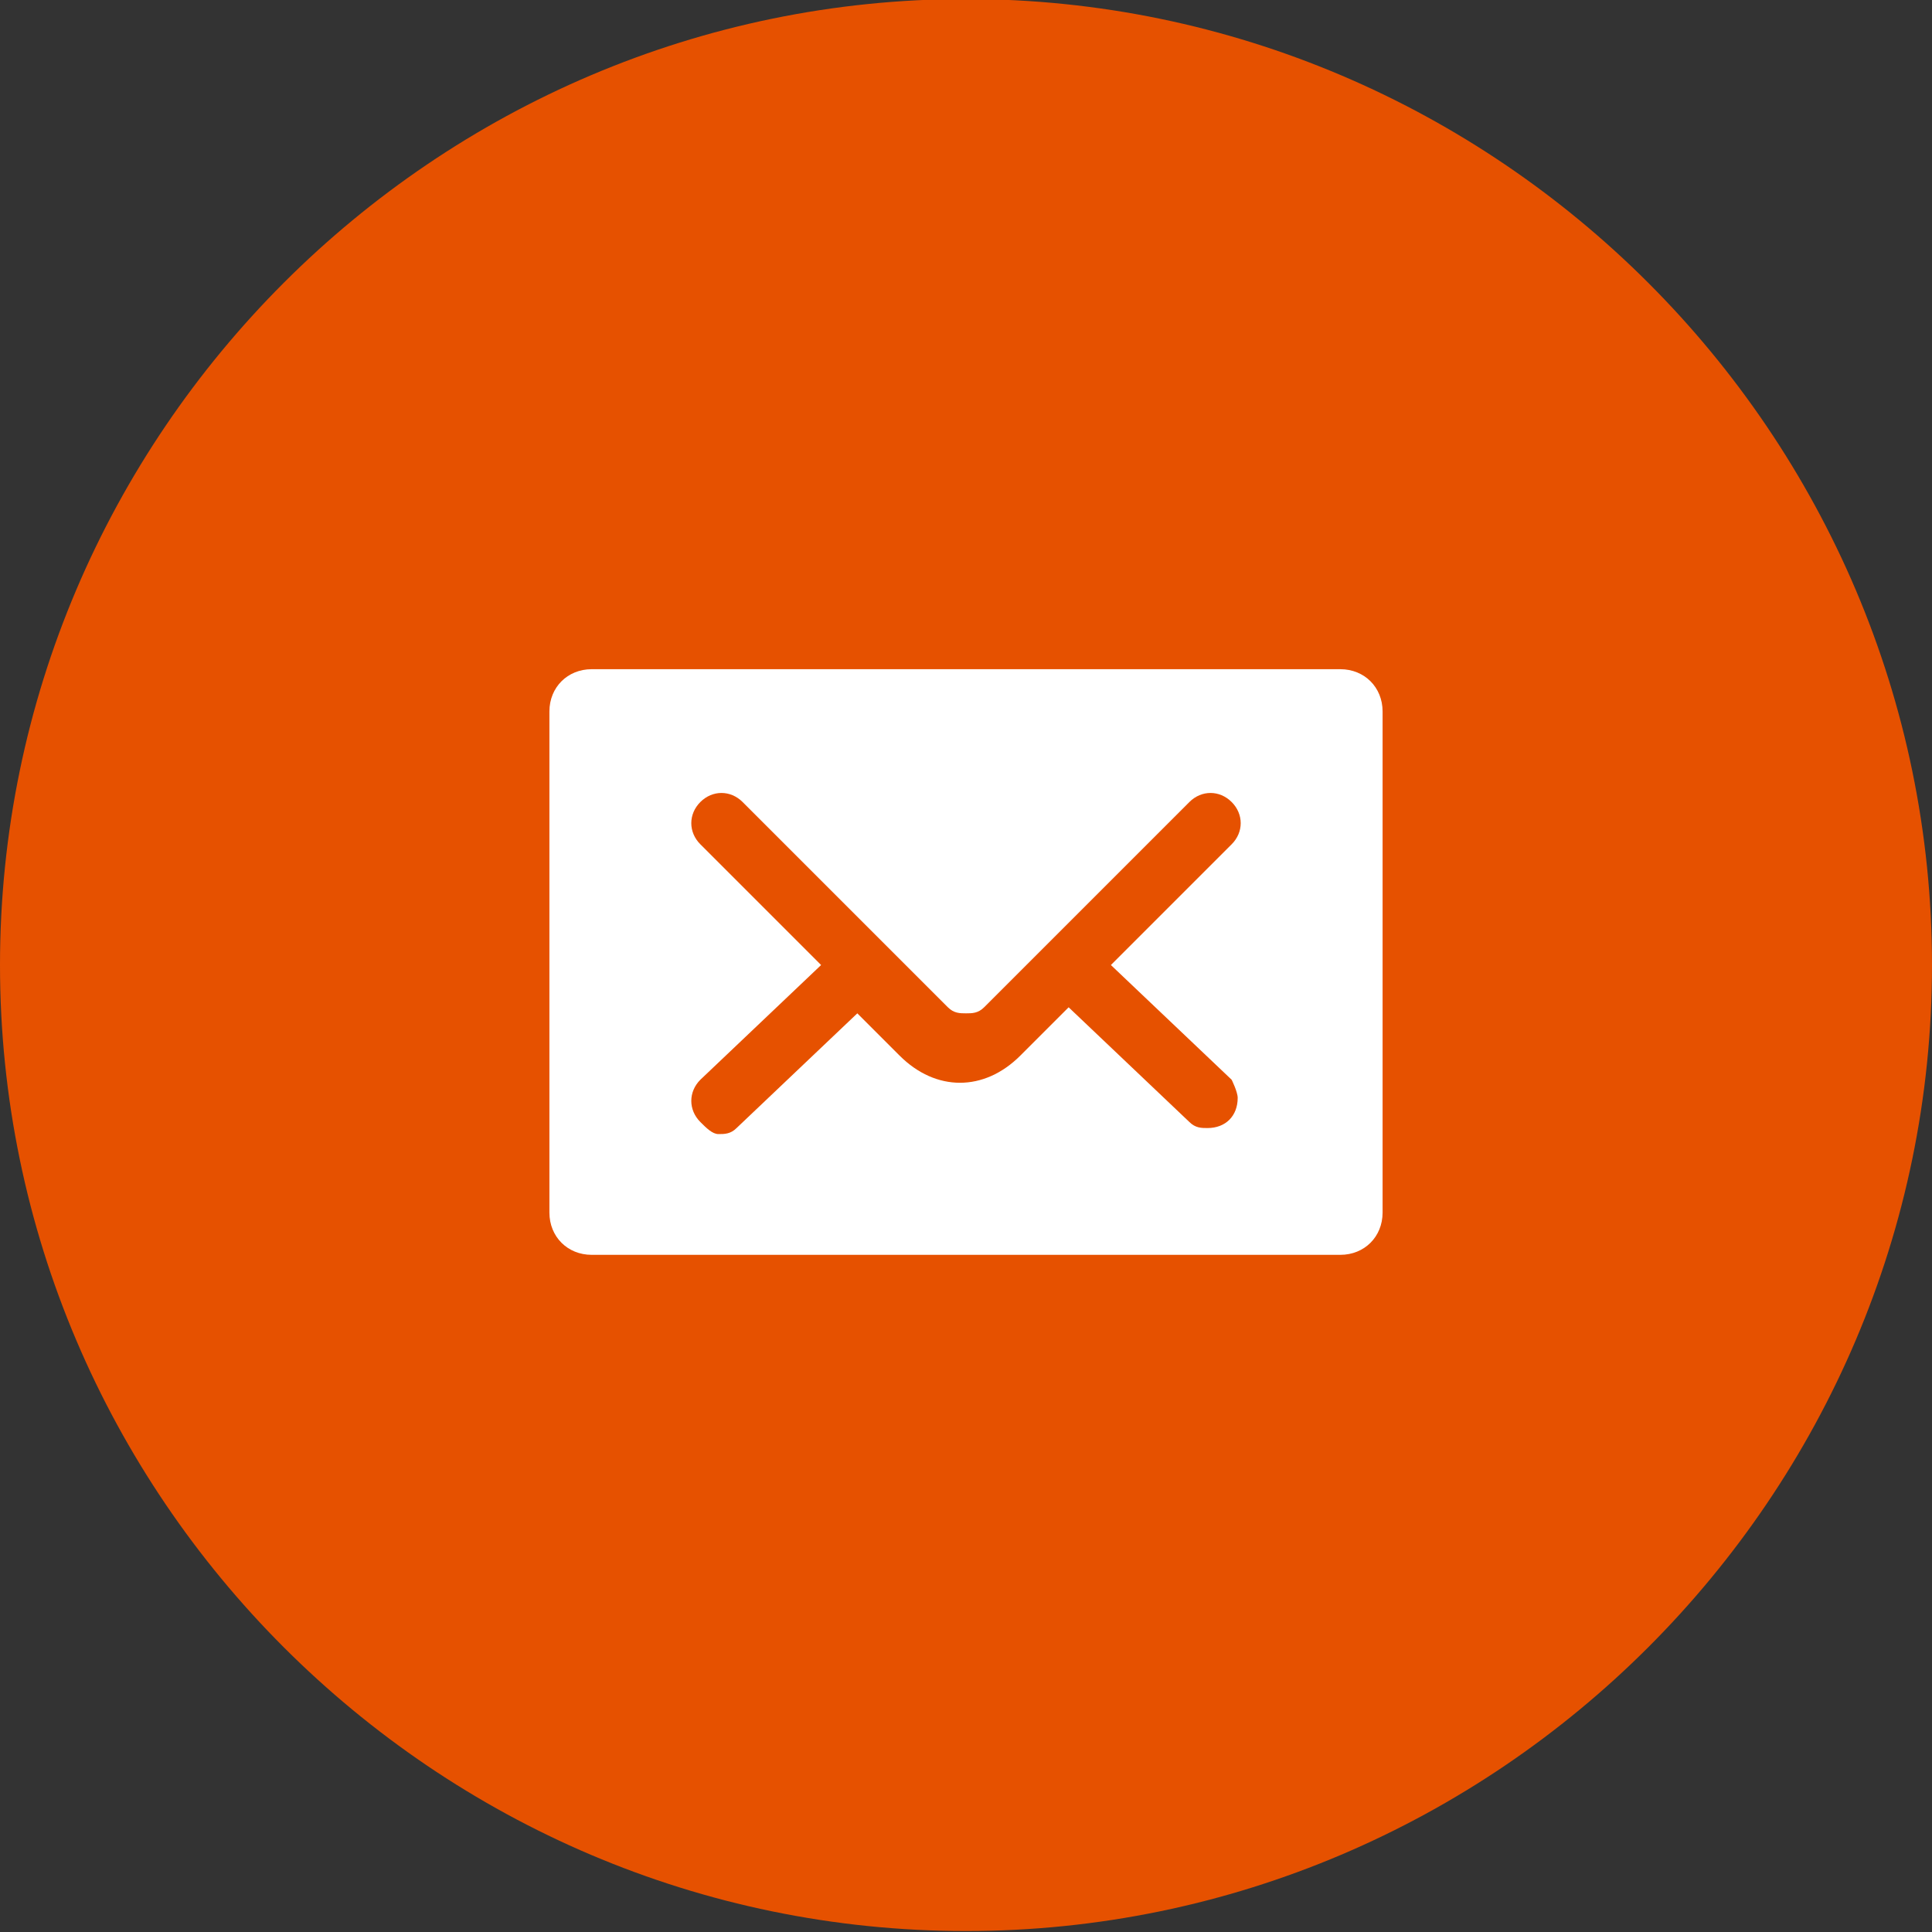
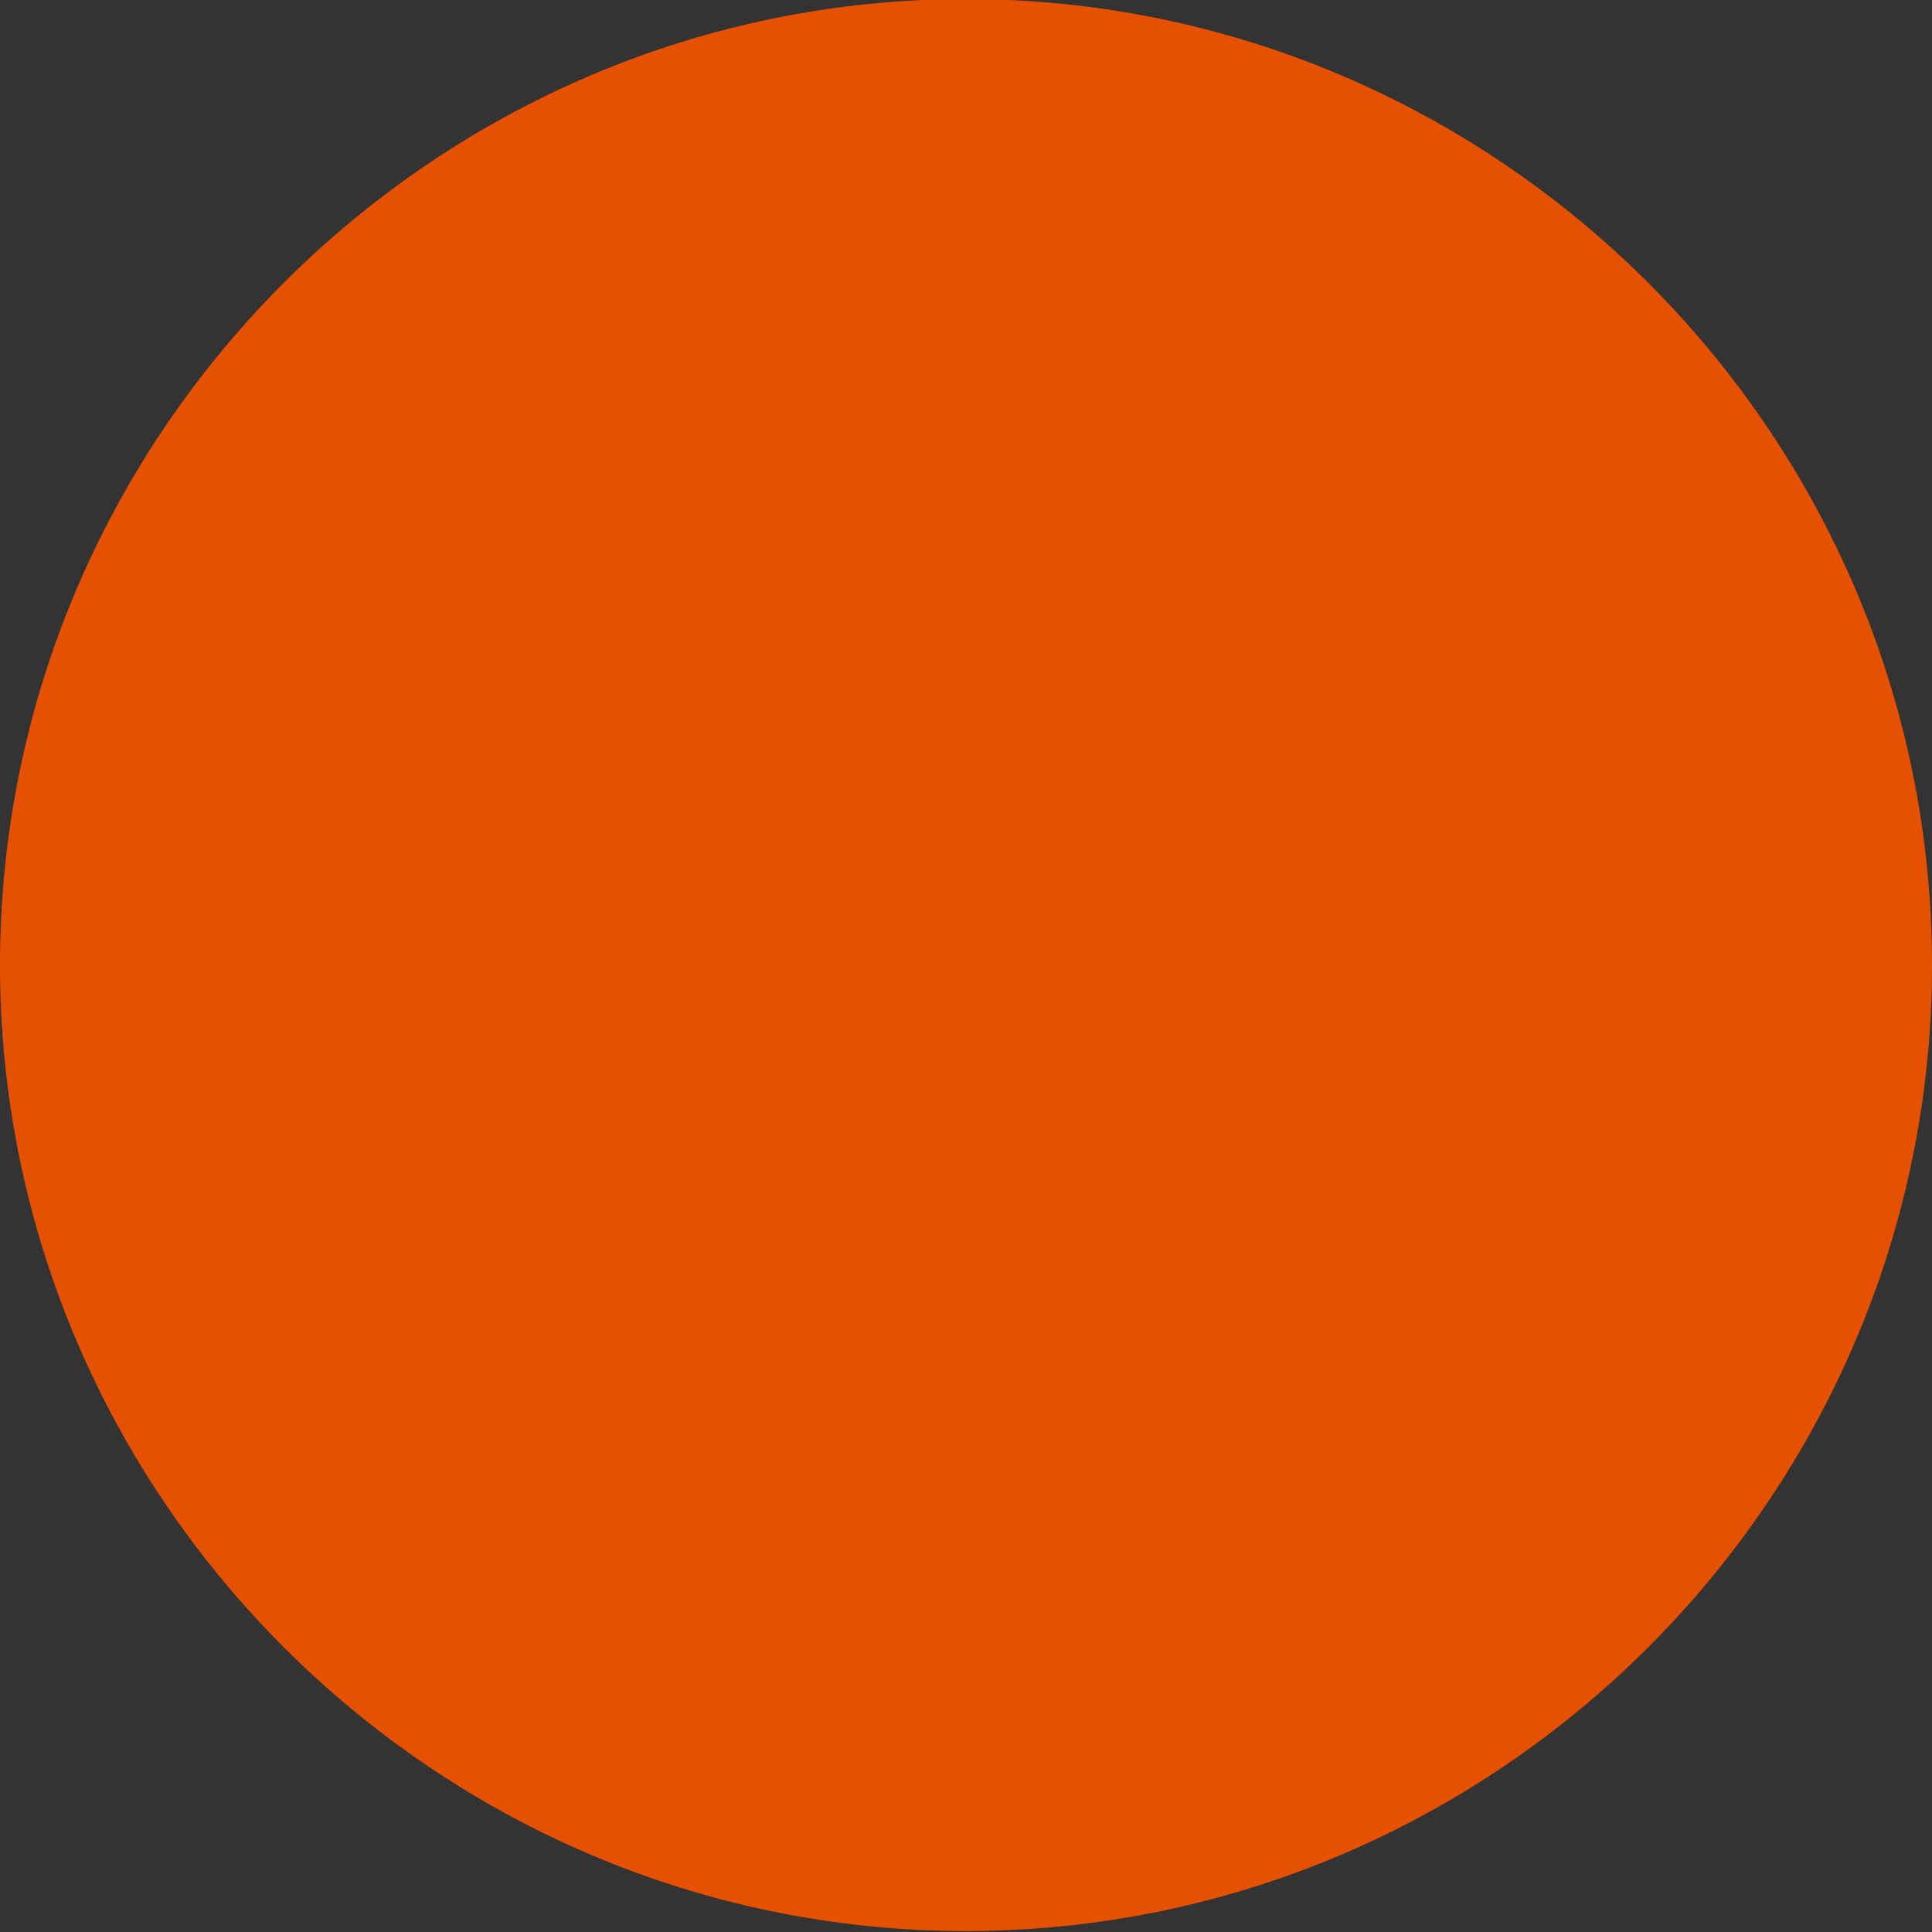
<svg xmlns="http://www.w3.org/2000/svg" version="1.1" id="Слой_1" x="0px" y="0px" viewBox="0 0 32 32" style="enable-background:new 0 0 32 32;" xml:space="preserve">
  <rect x="0" y="0" width="32" height="32" fill="#333333" stroke="none" />
  <style type="text/css">
	.st0{fill:#E65100;}
	.st1{fill:#FFFFFF;}
</style>
  <g id="Сгруппировать_28373" transform="translate(-640 -3568.516)">
    <path id="Контур_3498" class="st0" d="M656,3568.5c-8.8,0-16,7.2-16,16l0,0c0,8.8,7.2,16,16,16s16-7.2,16-16   S664.8,3568.5,656,3568.5" />
-     <path id="Контур_3499" class="st1" d="M662.2,3589.3h-12.4c-0.4,0-0.7-0.3-0.7-0.7c0,0,0,0,0,0v-8.3c0-0.4,0.3-0.7,0.7-0.7   h12.4c0.4,0,0.7,0.3,0.7,0.7v8.3C662.9,3589,662.6,3589.3,662.2,3589.3C662.2,3589.3,662.2,3589.3,662.2,3589.3 M657.7,3585.2   L657.7,3585.2l2,1.9c0.1,0.1,0.2,0.1,0.3,0.1c0.3,0,0.5-0.2,0.5-0.5c0,0,0,0,0,0c0-0.1-0.1-0.3-0.1-0.3l-2-1.9l2-2   c0.2-0.2,0.2-0.5,0-0.7c0,0,0,0,0,0c-0.2-0.2-0.5-0.2-0.7,0c0,0,0,0,0,0l0,0l-3.4,3.4c-0.1,0.1-0.2,0.1-0.3,0.1   c-0.1,0-0.2,0-0.3-0.1l-3.4-3.4c-0.2-0.2-0.5-0.2-0.7,0c0,0,0,0,0,0c-0.2,0.2-0.2,0.5,0,0.7c0,0,0,0,0,0l0,0l2,2l-2,1.9   c-0.2,0.2-0.2,0.5,0,0.7c0.1,0.1,0.2,0.2,0.3,0.2c0.1,0,0.2,0,0.3-0.1l2-1.9l0.7,0.7c0.6,0.6,1.4,0.6,2,0L657.7,3585.2   L657.7,3585.2z" />
  </g>
</svg>